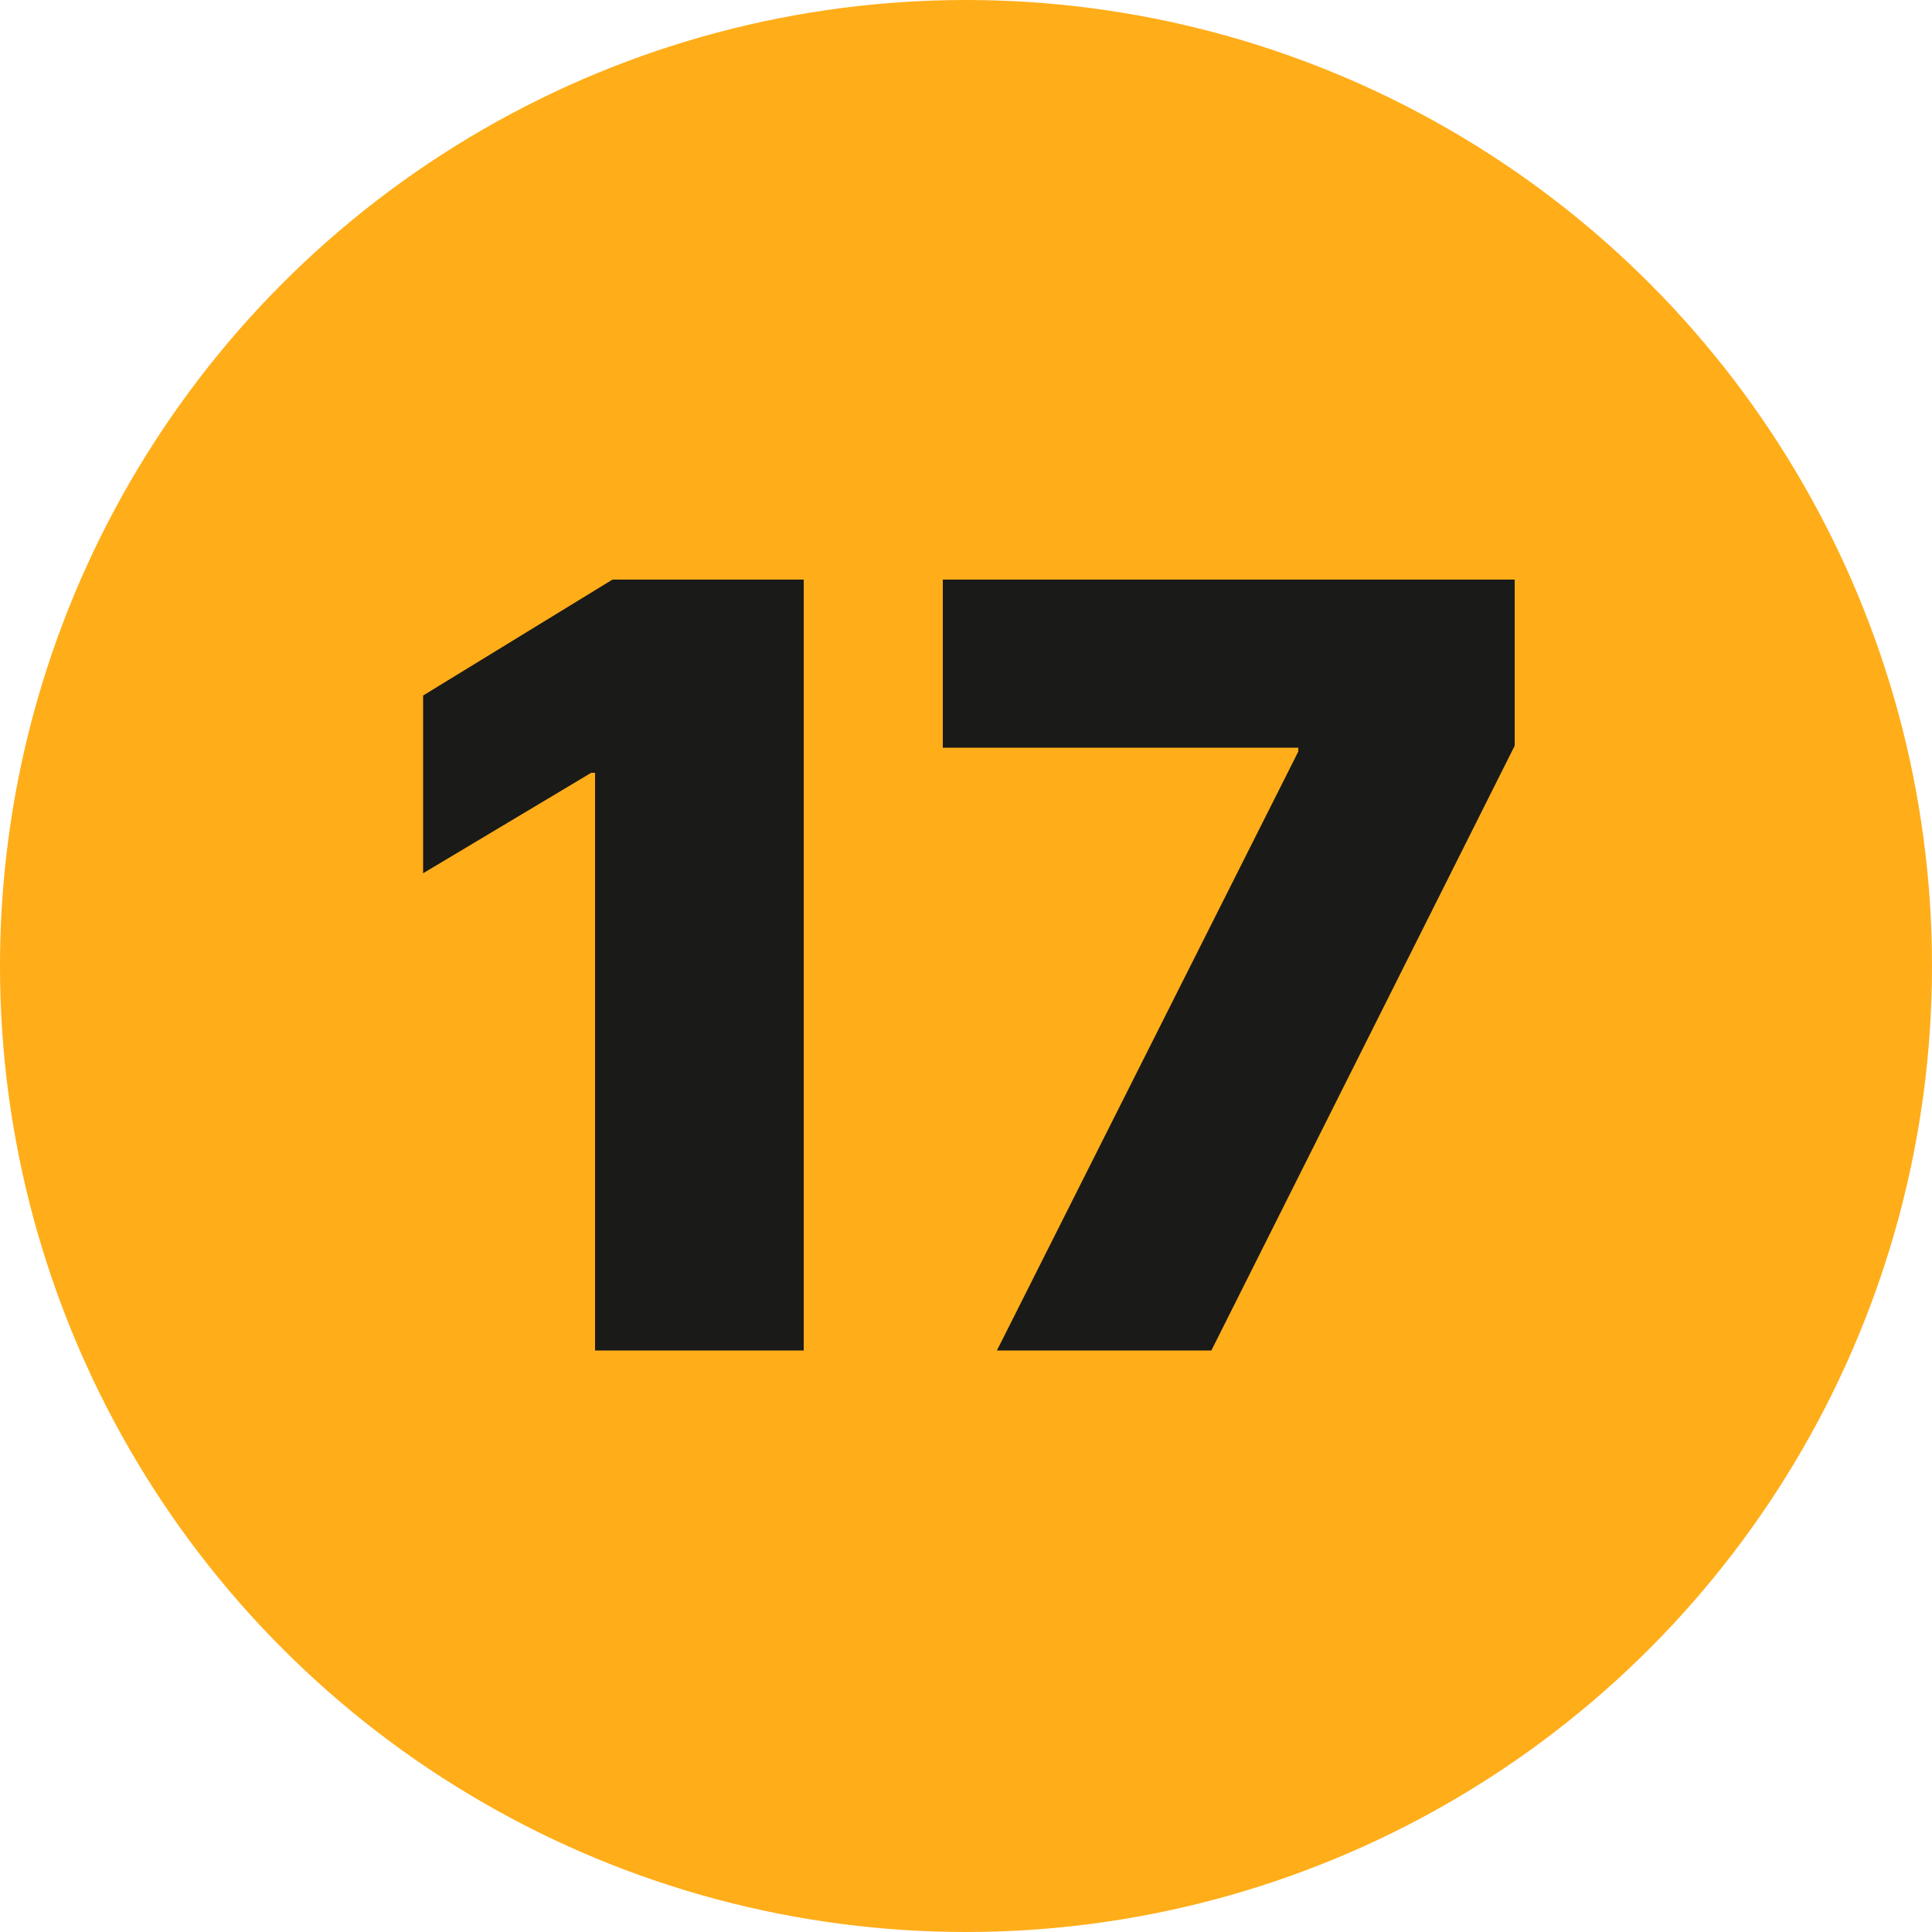
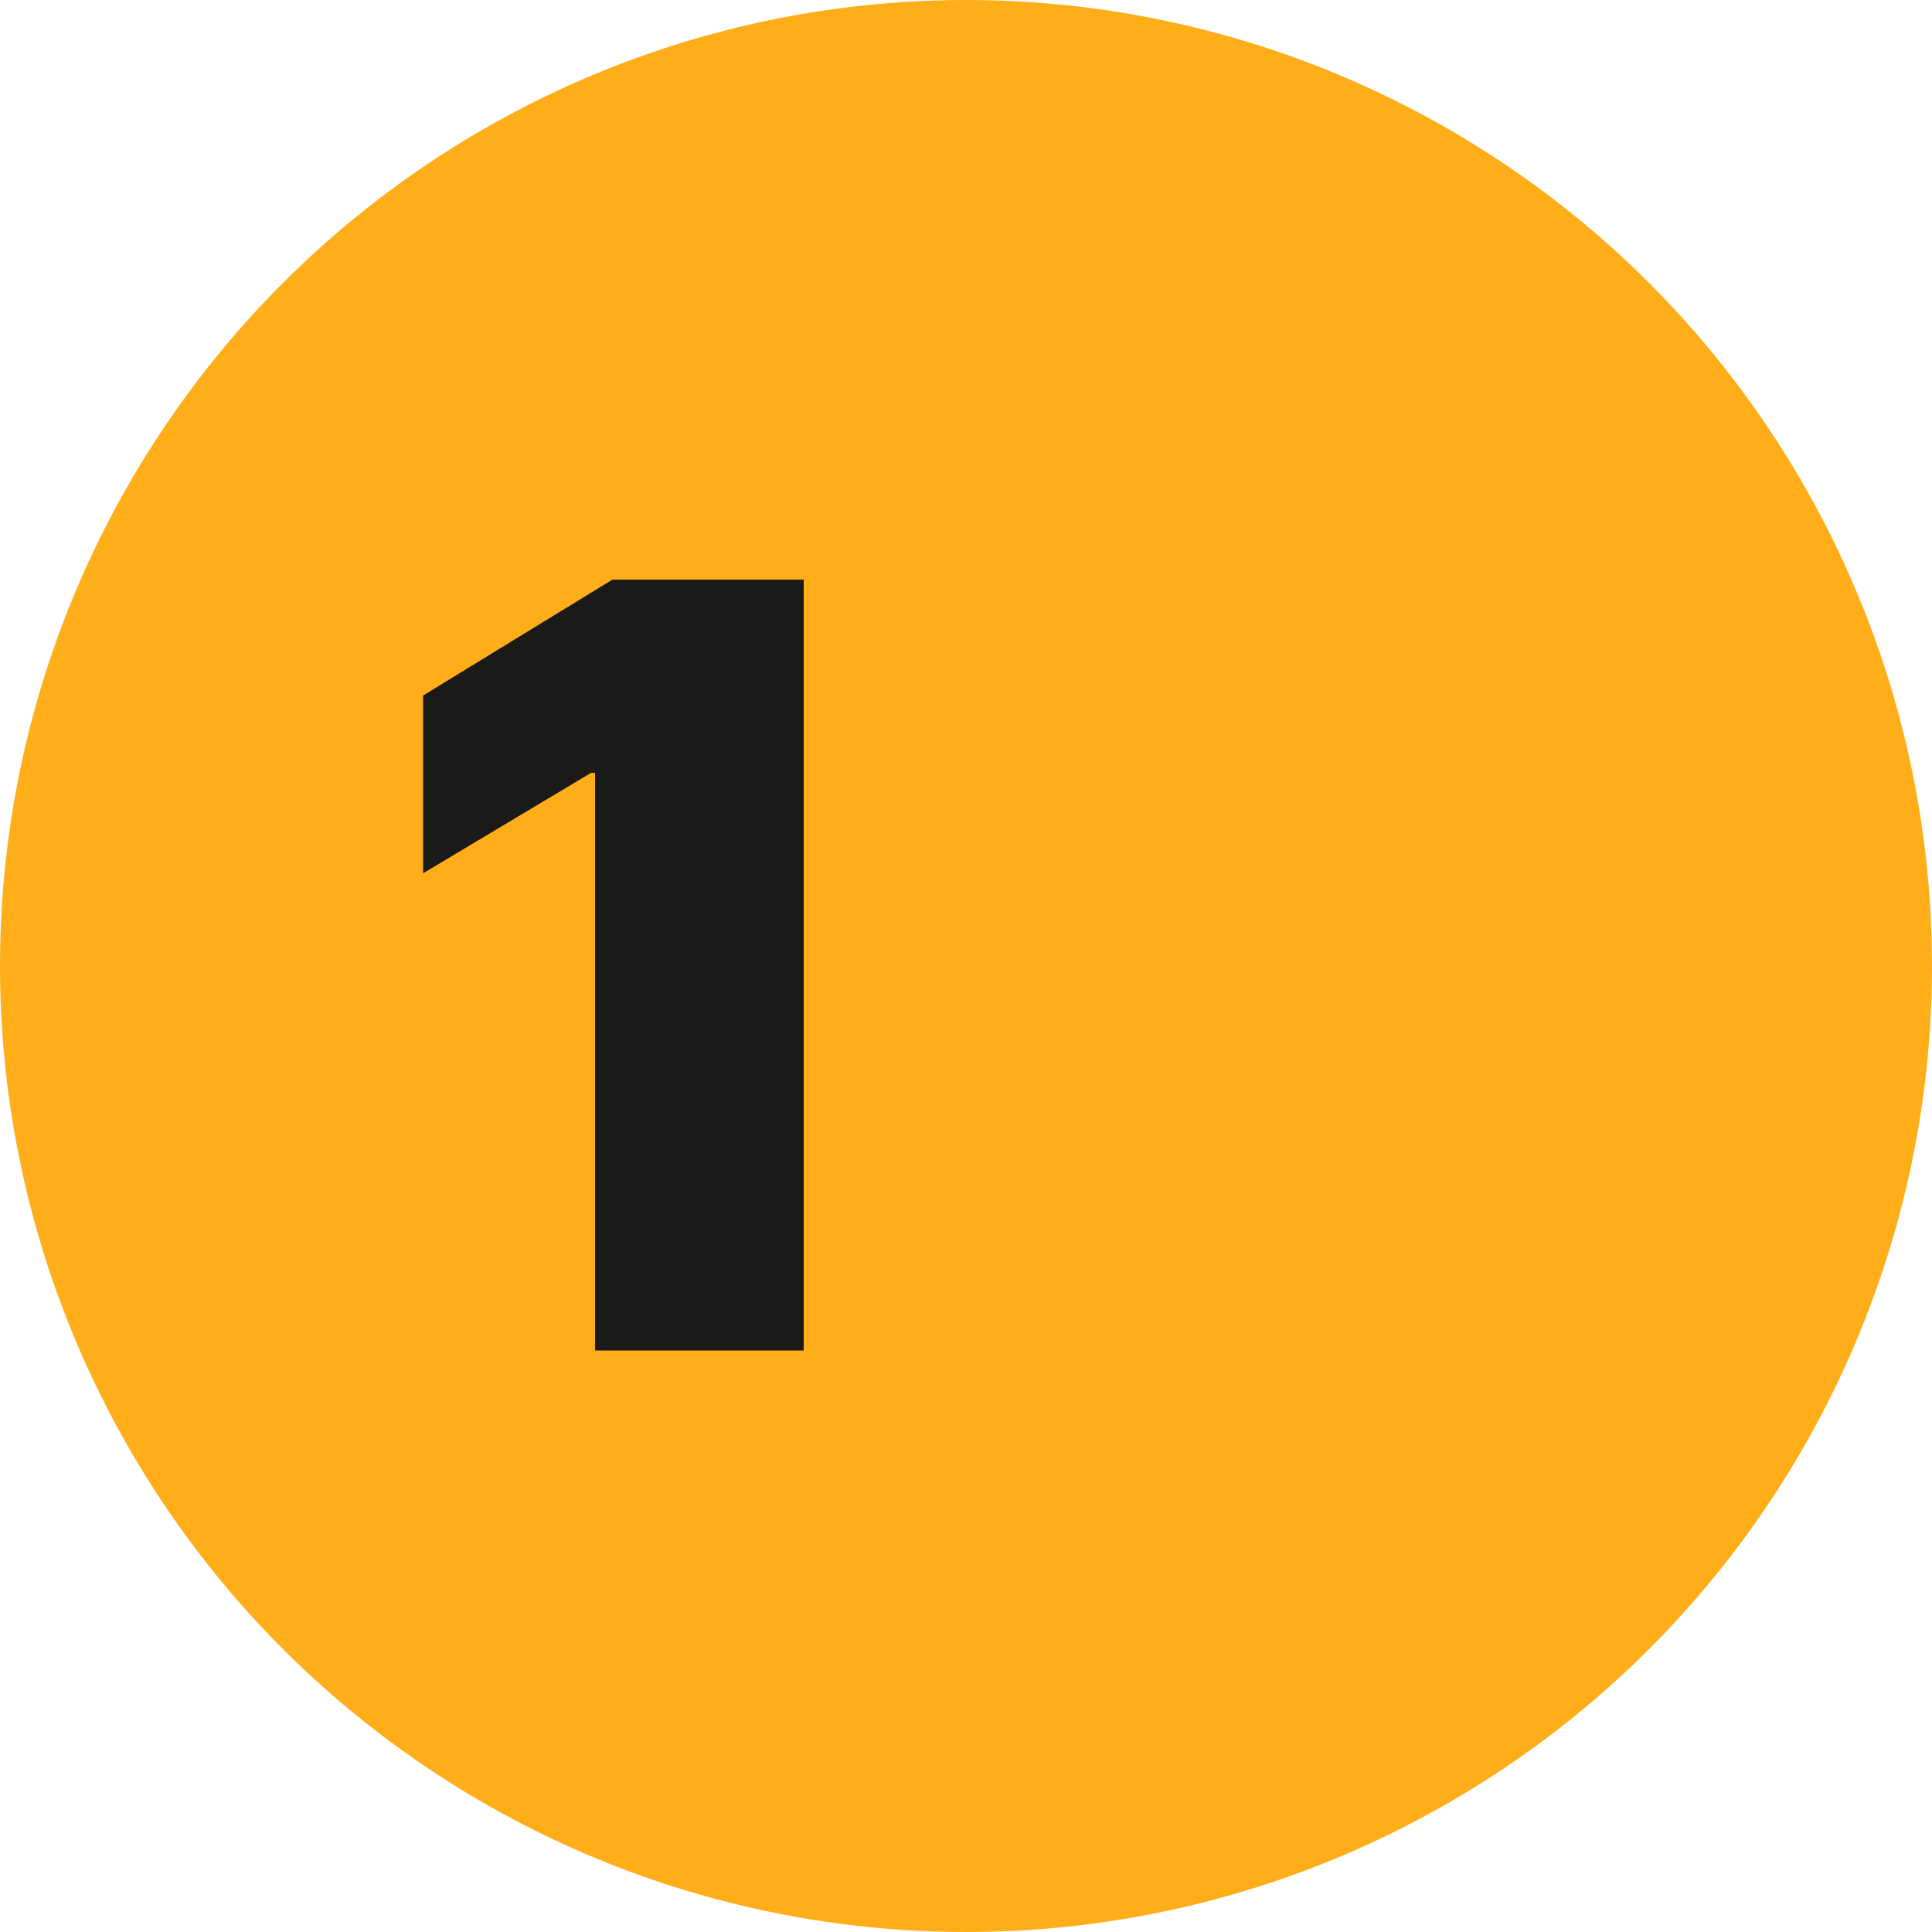
<svg xmlns="http://www.w3.org/2000/svg" version="1.1" id="Layer_1" x="0px" y="0px" viewBox="0 0 100 100" style="enable-background:new 0 0 100 100;" xml:space="preserve">
  <style type="text/css"> .st0{fill-rule:evenodd;clip-rule:evenodd;fill:#FFAD19;} .st1{fill:#1A1A18;} </style>
  <g>
    <circle class="st0" cx="50" cy="50" r="50" />
    <g>
      <g>
        <path class="st1" d="M41.6,30v39.9H30.8V40h-0.2l-8.7,5.2V36l9.8-6H41.6z" />
-         <path class="st1" d="M51.6,69.9l15.6-31v-0.2H48.8V30h29.6v8.6L62.7,69.9H51.6z" />
      </g>
    </g>
  </g>
</svg>